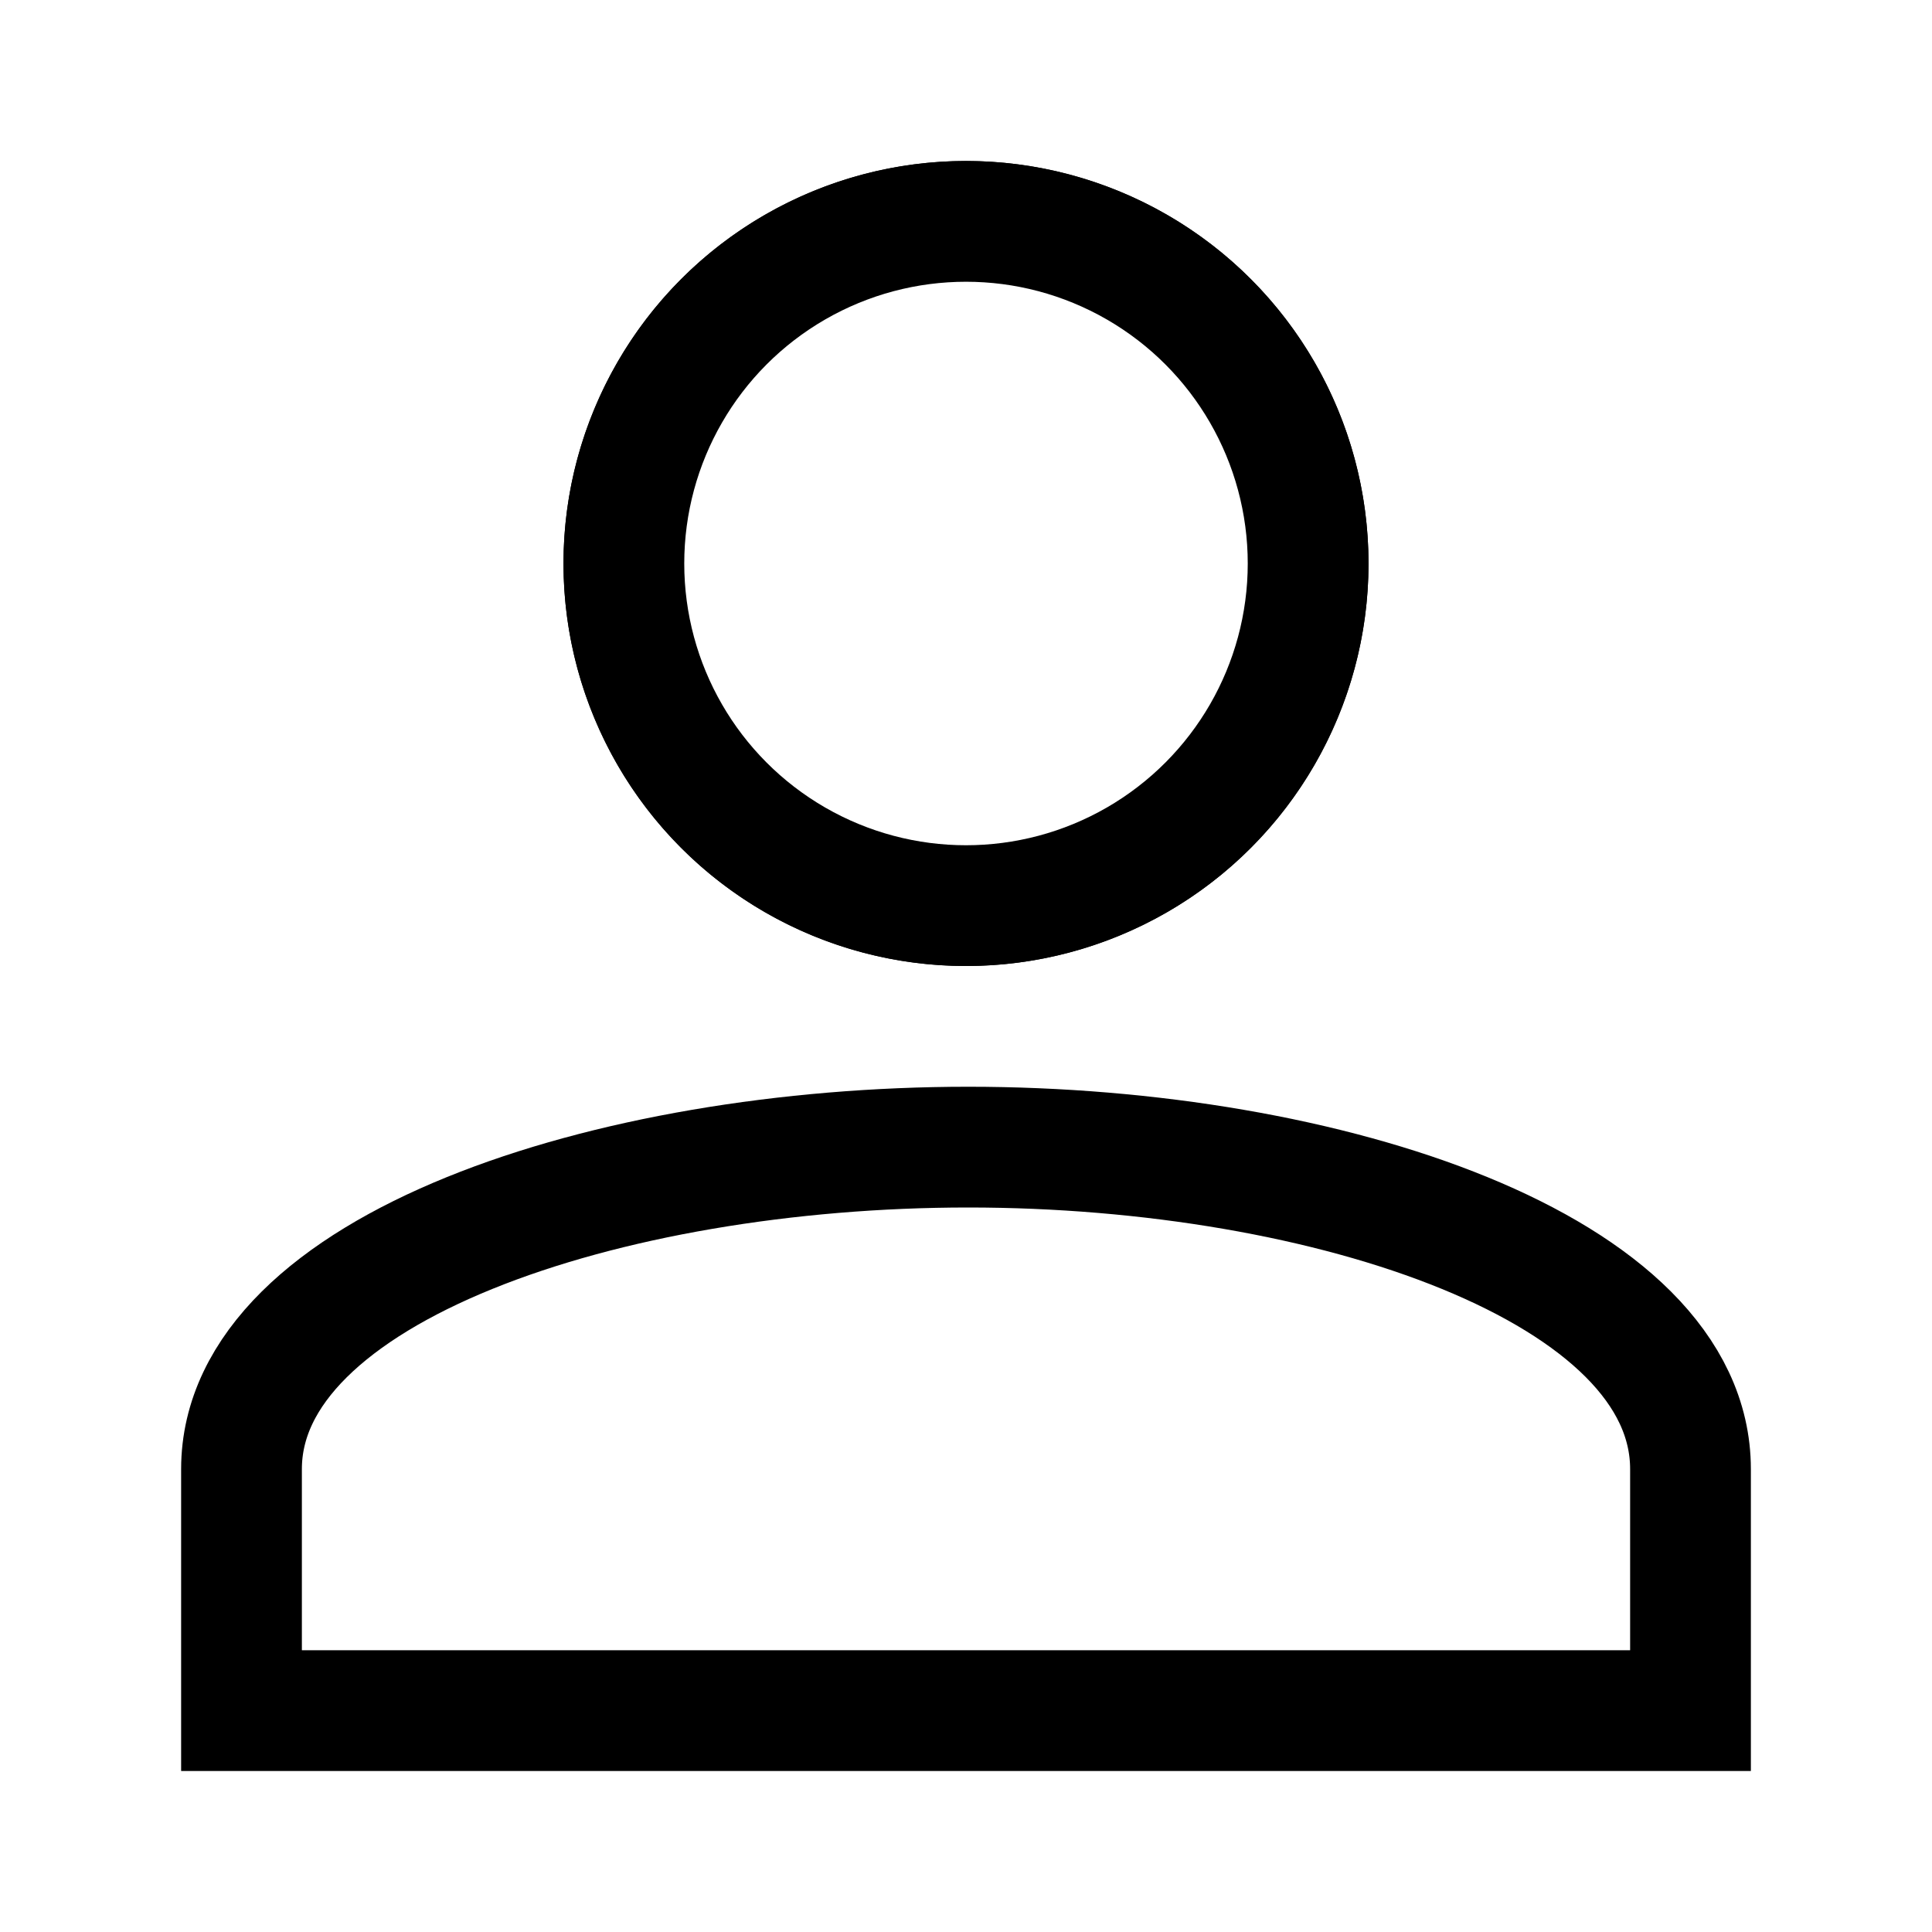
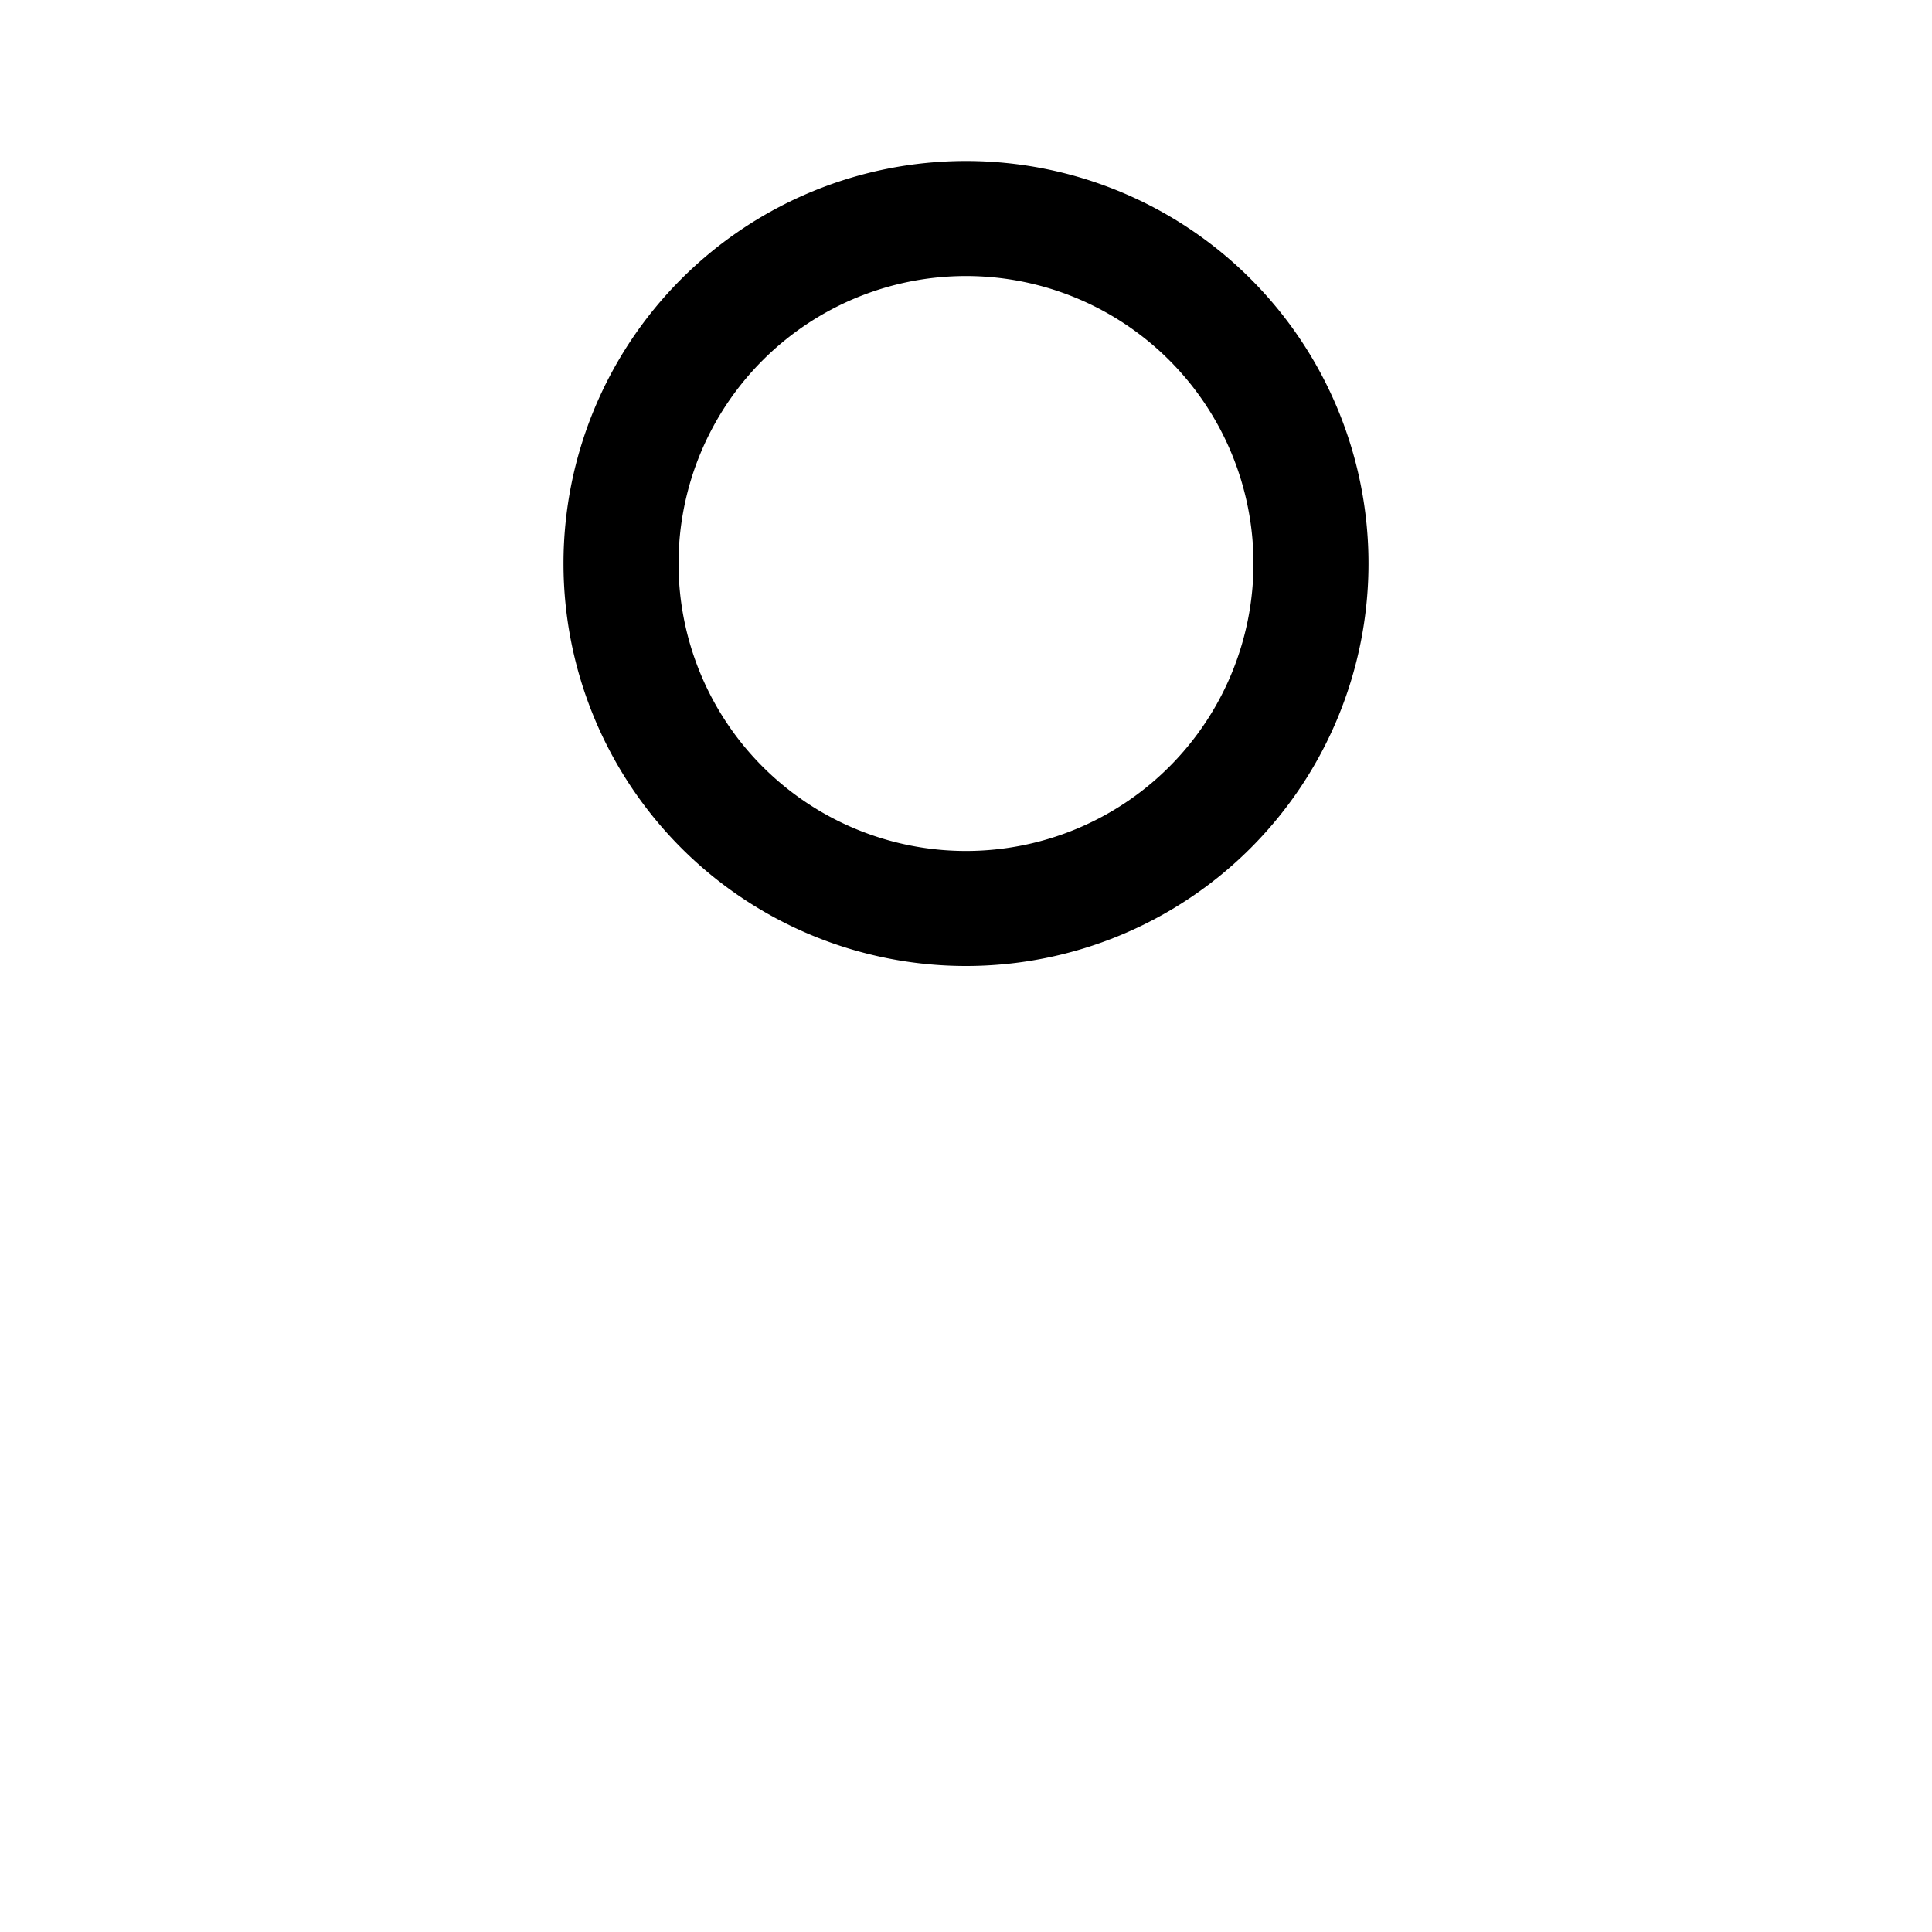
<svg xmlns="http://www.w3.org/2000/svg" class="icon" width="24" height="24" viewBox="0 0 24 24" aria-hidden="true" focusable="false" role="presentation">
  <g fill="none" fill-rule="evenodd">
    <path d="M12 2a5 5 0 1 1 0 10 5 5 0 0 1 0-10Zm0 1.429a3.571 3.571 0 1 0 0 7.142 3.571 3.571 0 0 0 0-7.142Z" fill="currentColor" />
-     <path d="M3 18.25c0-2.486 4.542-4 9.028-4 4.486 0 8.972 1.514 8.972 4v3H3v-3Z" stroke="currentColor" stroke-width="1.5" />
-     <circle stroke="currentColor" stroke-width="1.5" cx="12" cy="7" r="4.25" />
  </g>
</svg>